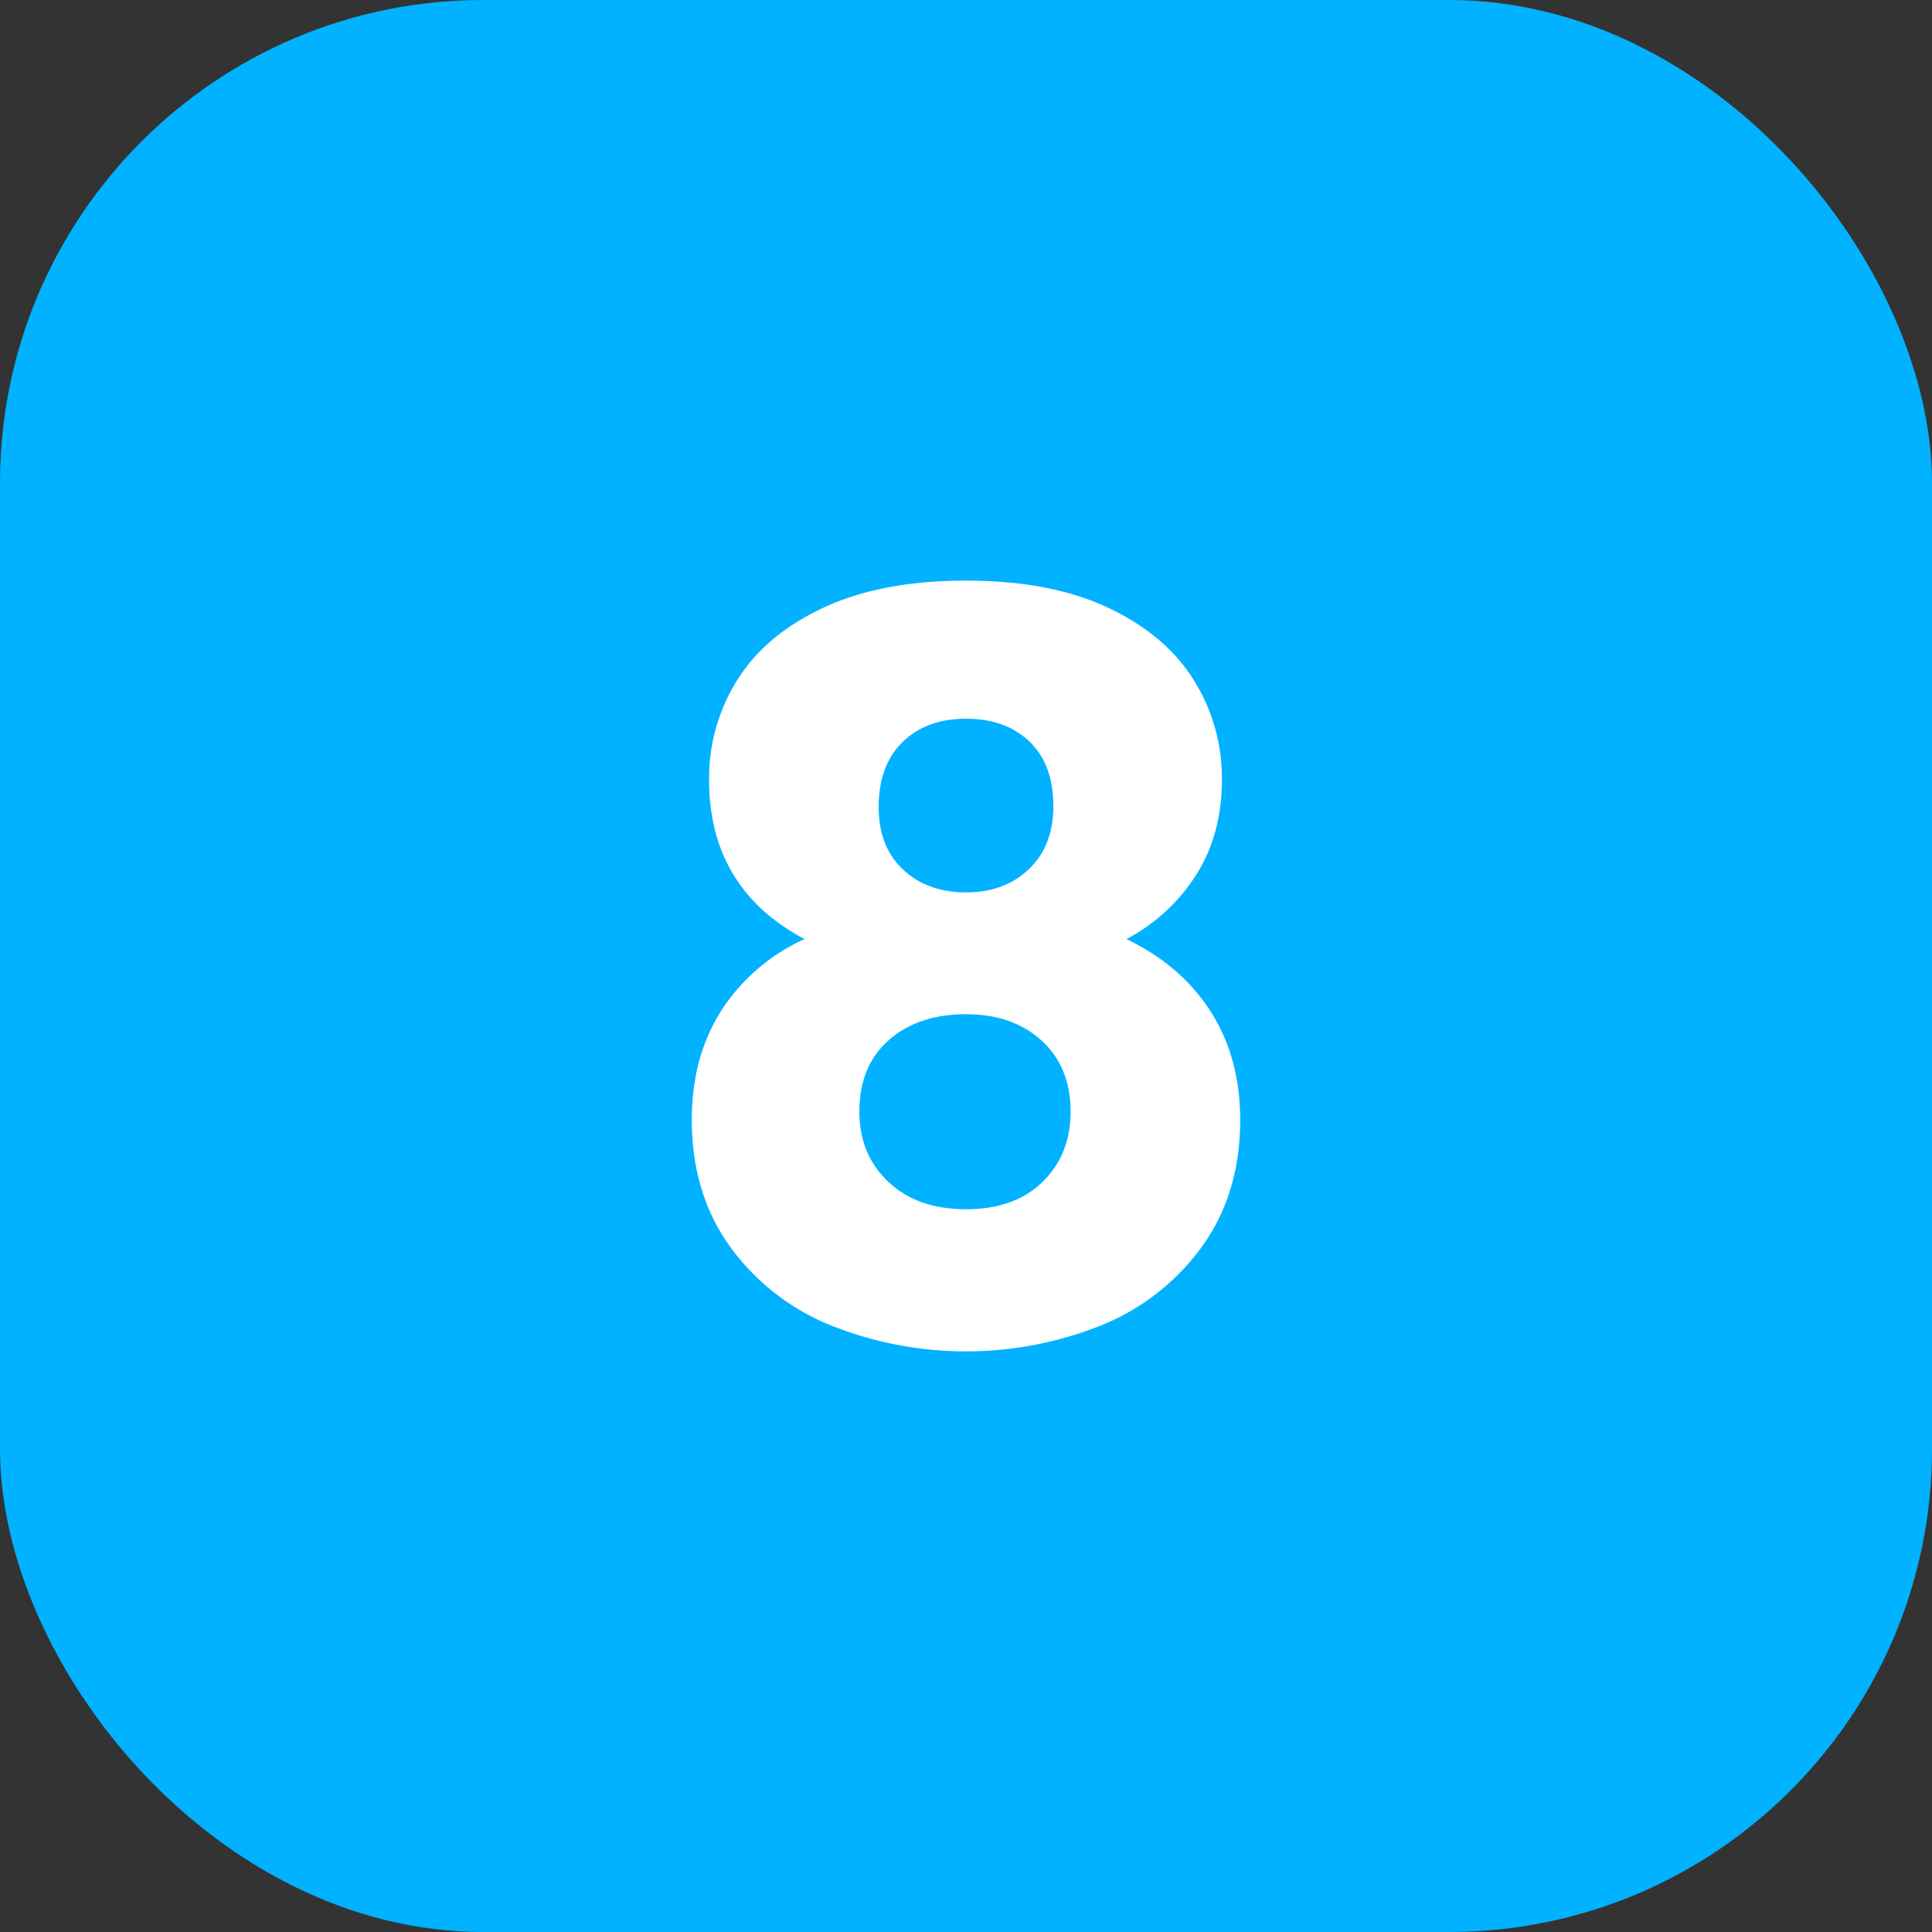
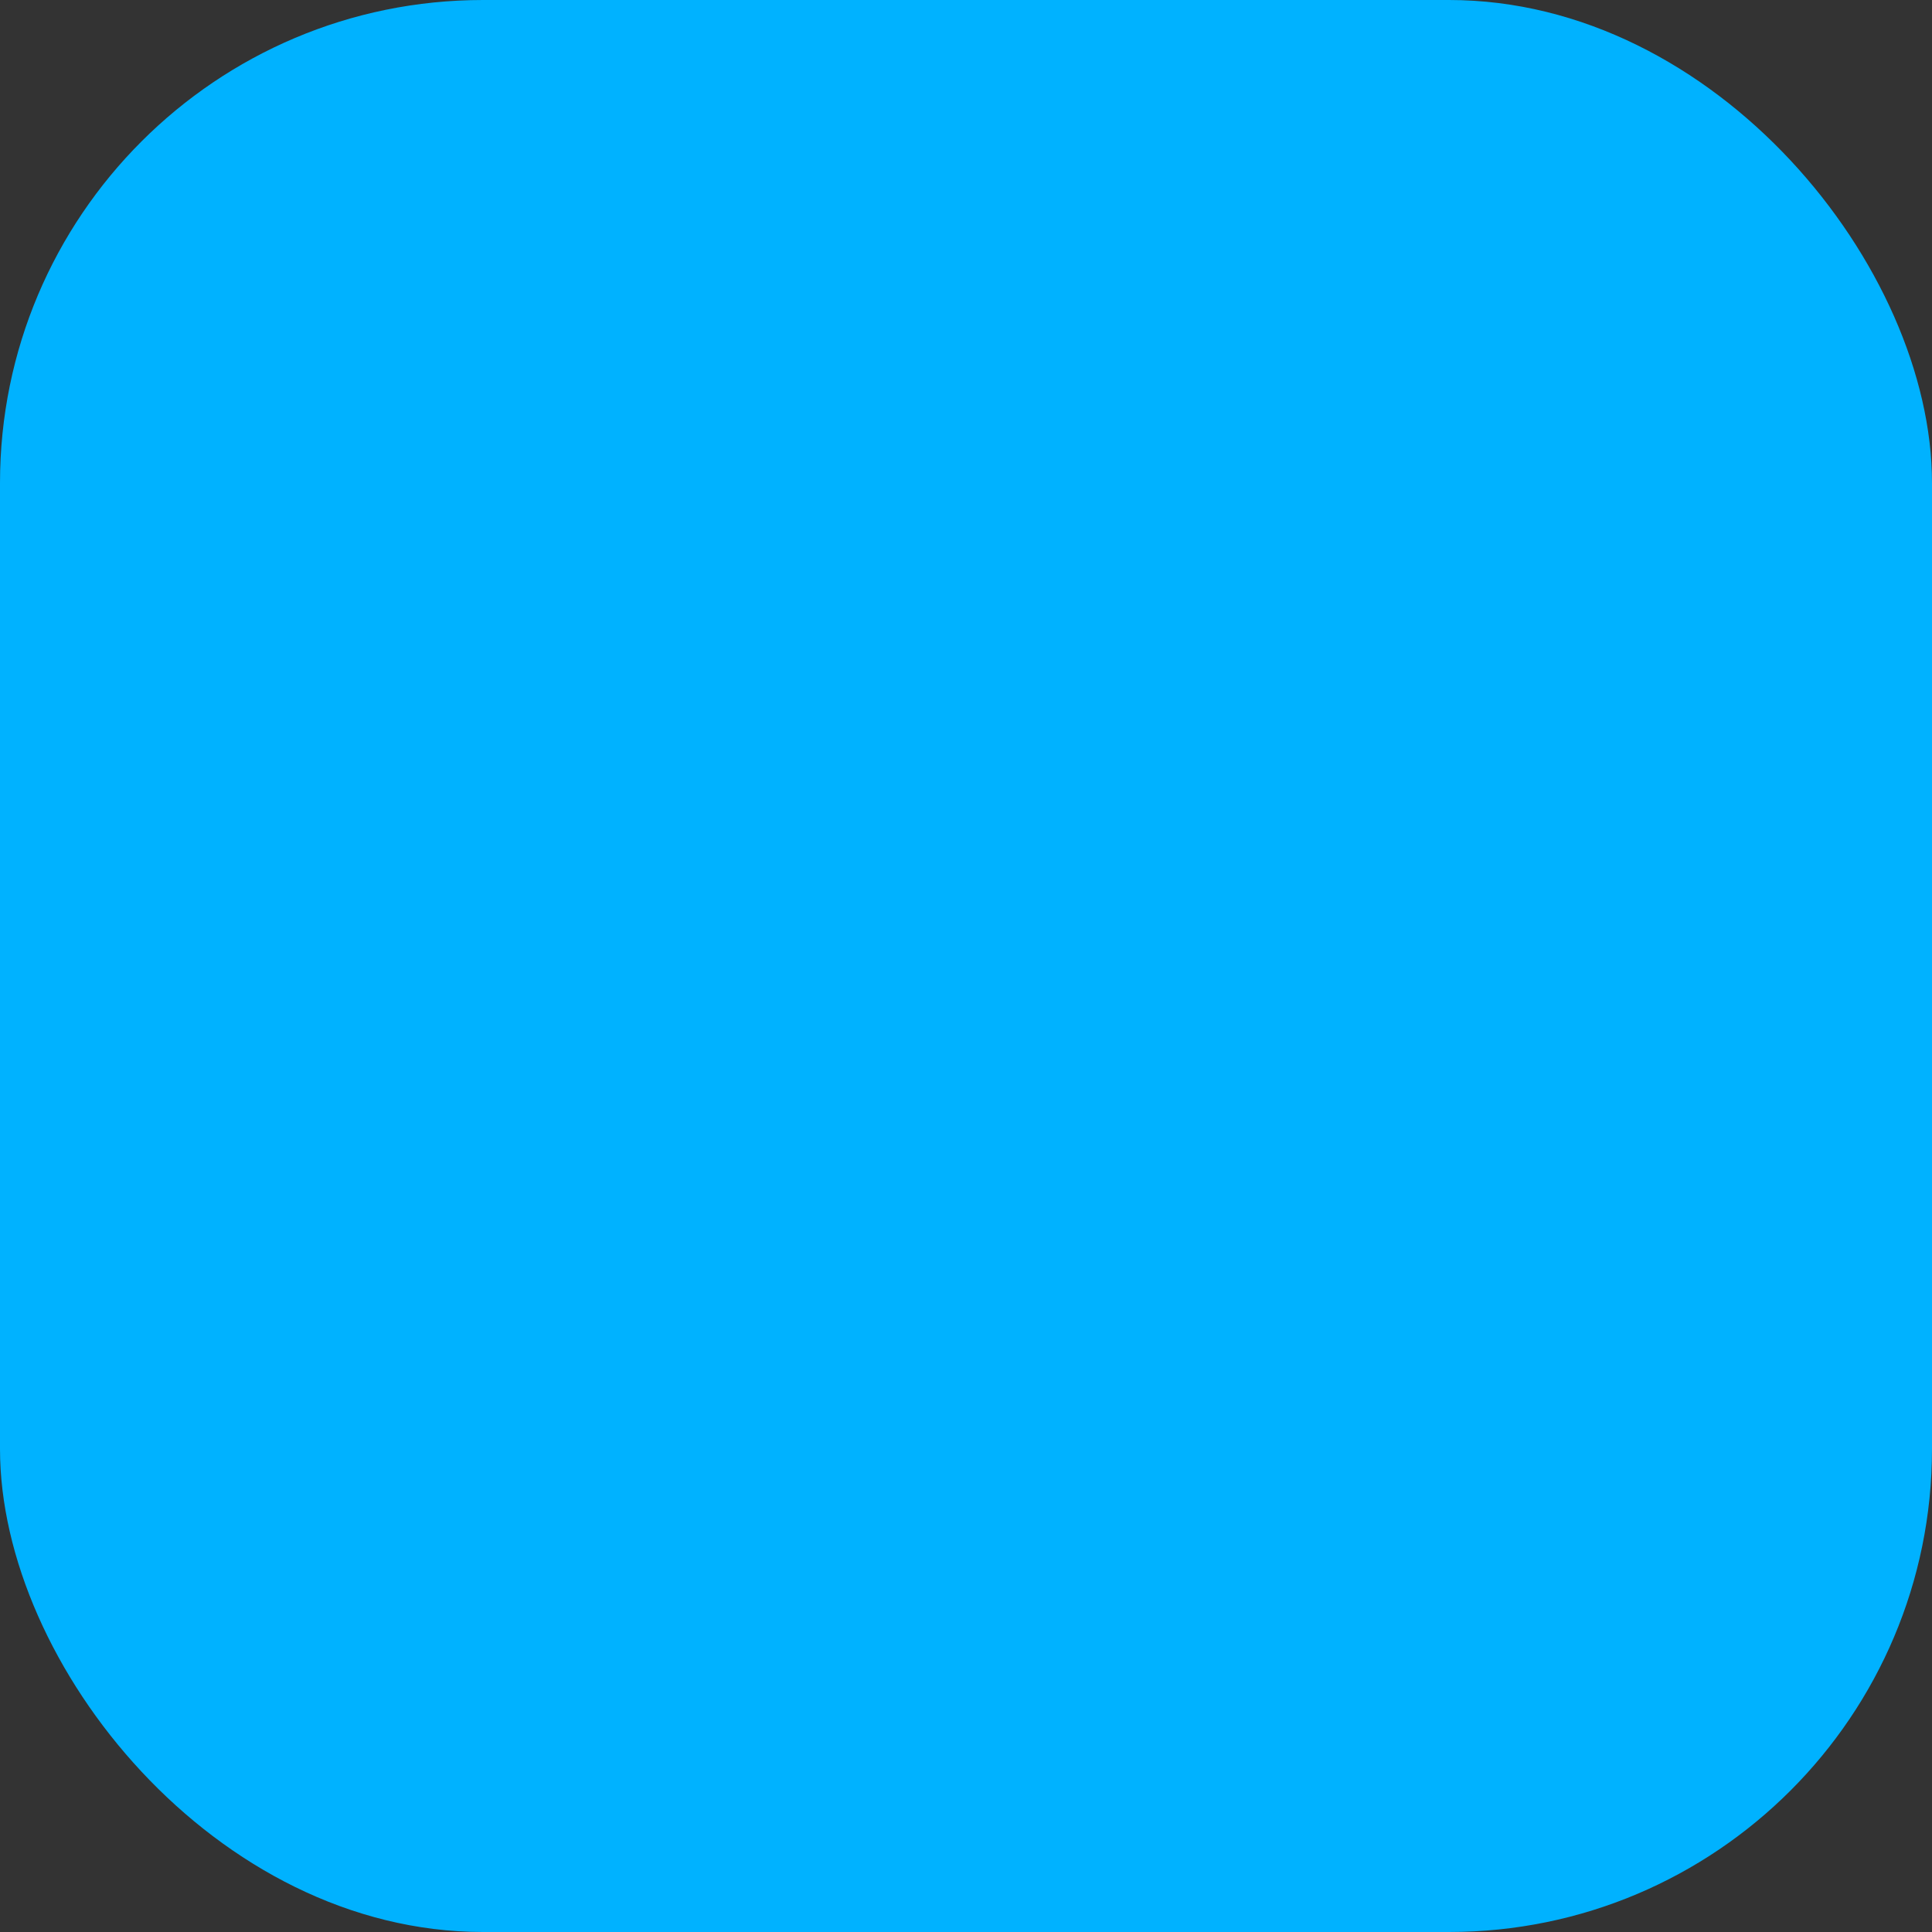
<svg xmlns="http://www.w3.org/2000/svg" viewBox="0 0 500 500">
  <rect x="0" y="0" width="500" height="500" fill="#333333" stroke="none" />
  <g id="Layer_2" data-name="Layer 2">
    <g id="_11.Square_Solid_Color" data-name="11.Square_Solid_Color">
      <g id="_8" data-name="8">
        <rect fill="#00b2ff" height="500" rx="125" width="500" />
-         <path d="m183.509 201.774a47.623 47.623 0 0 1 7.358-25.887q7.356-11.691 22.339-18.66t36.794-6.964q21.81 0 36.663 6.964t22.206 18.66a47.65 47.65 0 0 1 7.36 25.887q0 14.192-6.7 24.7a47.507 47.507 0 0 1 -18 16.557q14.192 6.838 21.813 18.791t7.622 27.99q0 18.665-9.462 32.2a59.812 59.812 0 0 1 -25.624 20.631 94.239 94.239 0 0 1 -71.747 0 59.823 59.823 0 0 1 -25.631-20.632q-9.461-13.533-9.461-32.2 0-16.291 7.621-28.252a50.266 50.266 0 0 1 21.551-18.529q-24.704-13.13-24.702-41.256zm46.517 67.411q-7.625 6.7-7.621 18.528 0 11.04 7.49 18.135t20.1 7.1q12.615 0 19.842-7.1t7.228-18.135q0-11.561-7.49-18.4t-19.575-6.83q-12.355 0-19.974 6.702zm36.4-77.266q-6.178-5.919-16.426-5.914t-16.426 6.045q-6.174 6.05-6.174 16.82 0 10.25 6.308 16.163t16.292 5.913q9.984 0 16.3-6.045t6.307-16.294q-.007-10.773-6.181-16.688z" fill="#fff" />
      </g>
    </g>
  </g>
</svg>